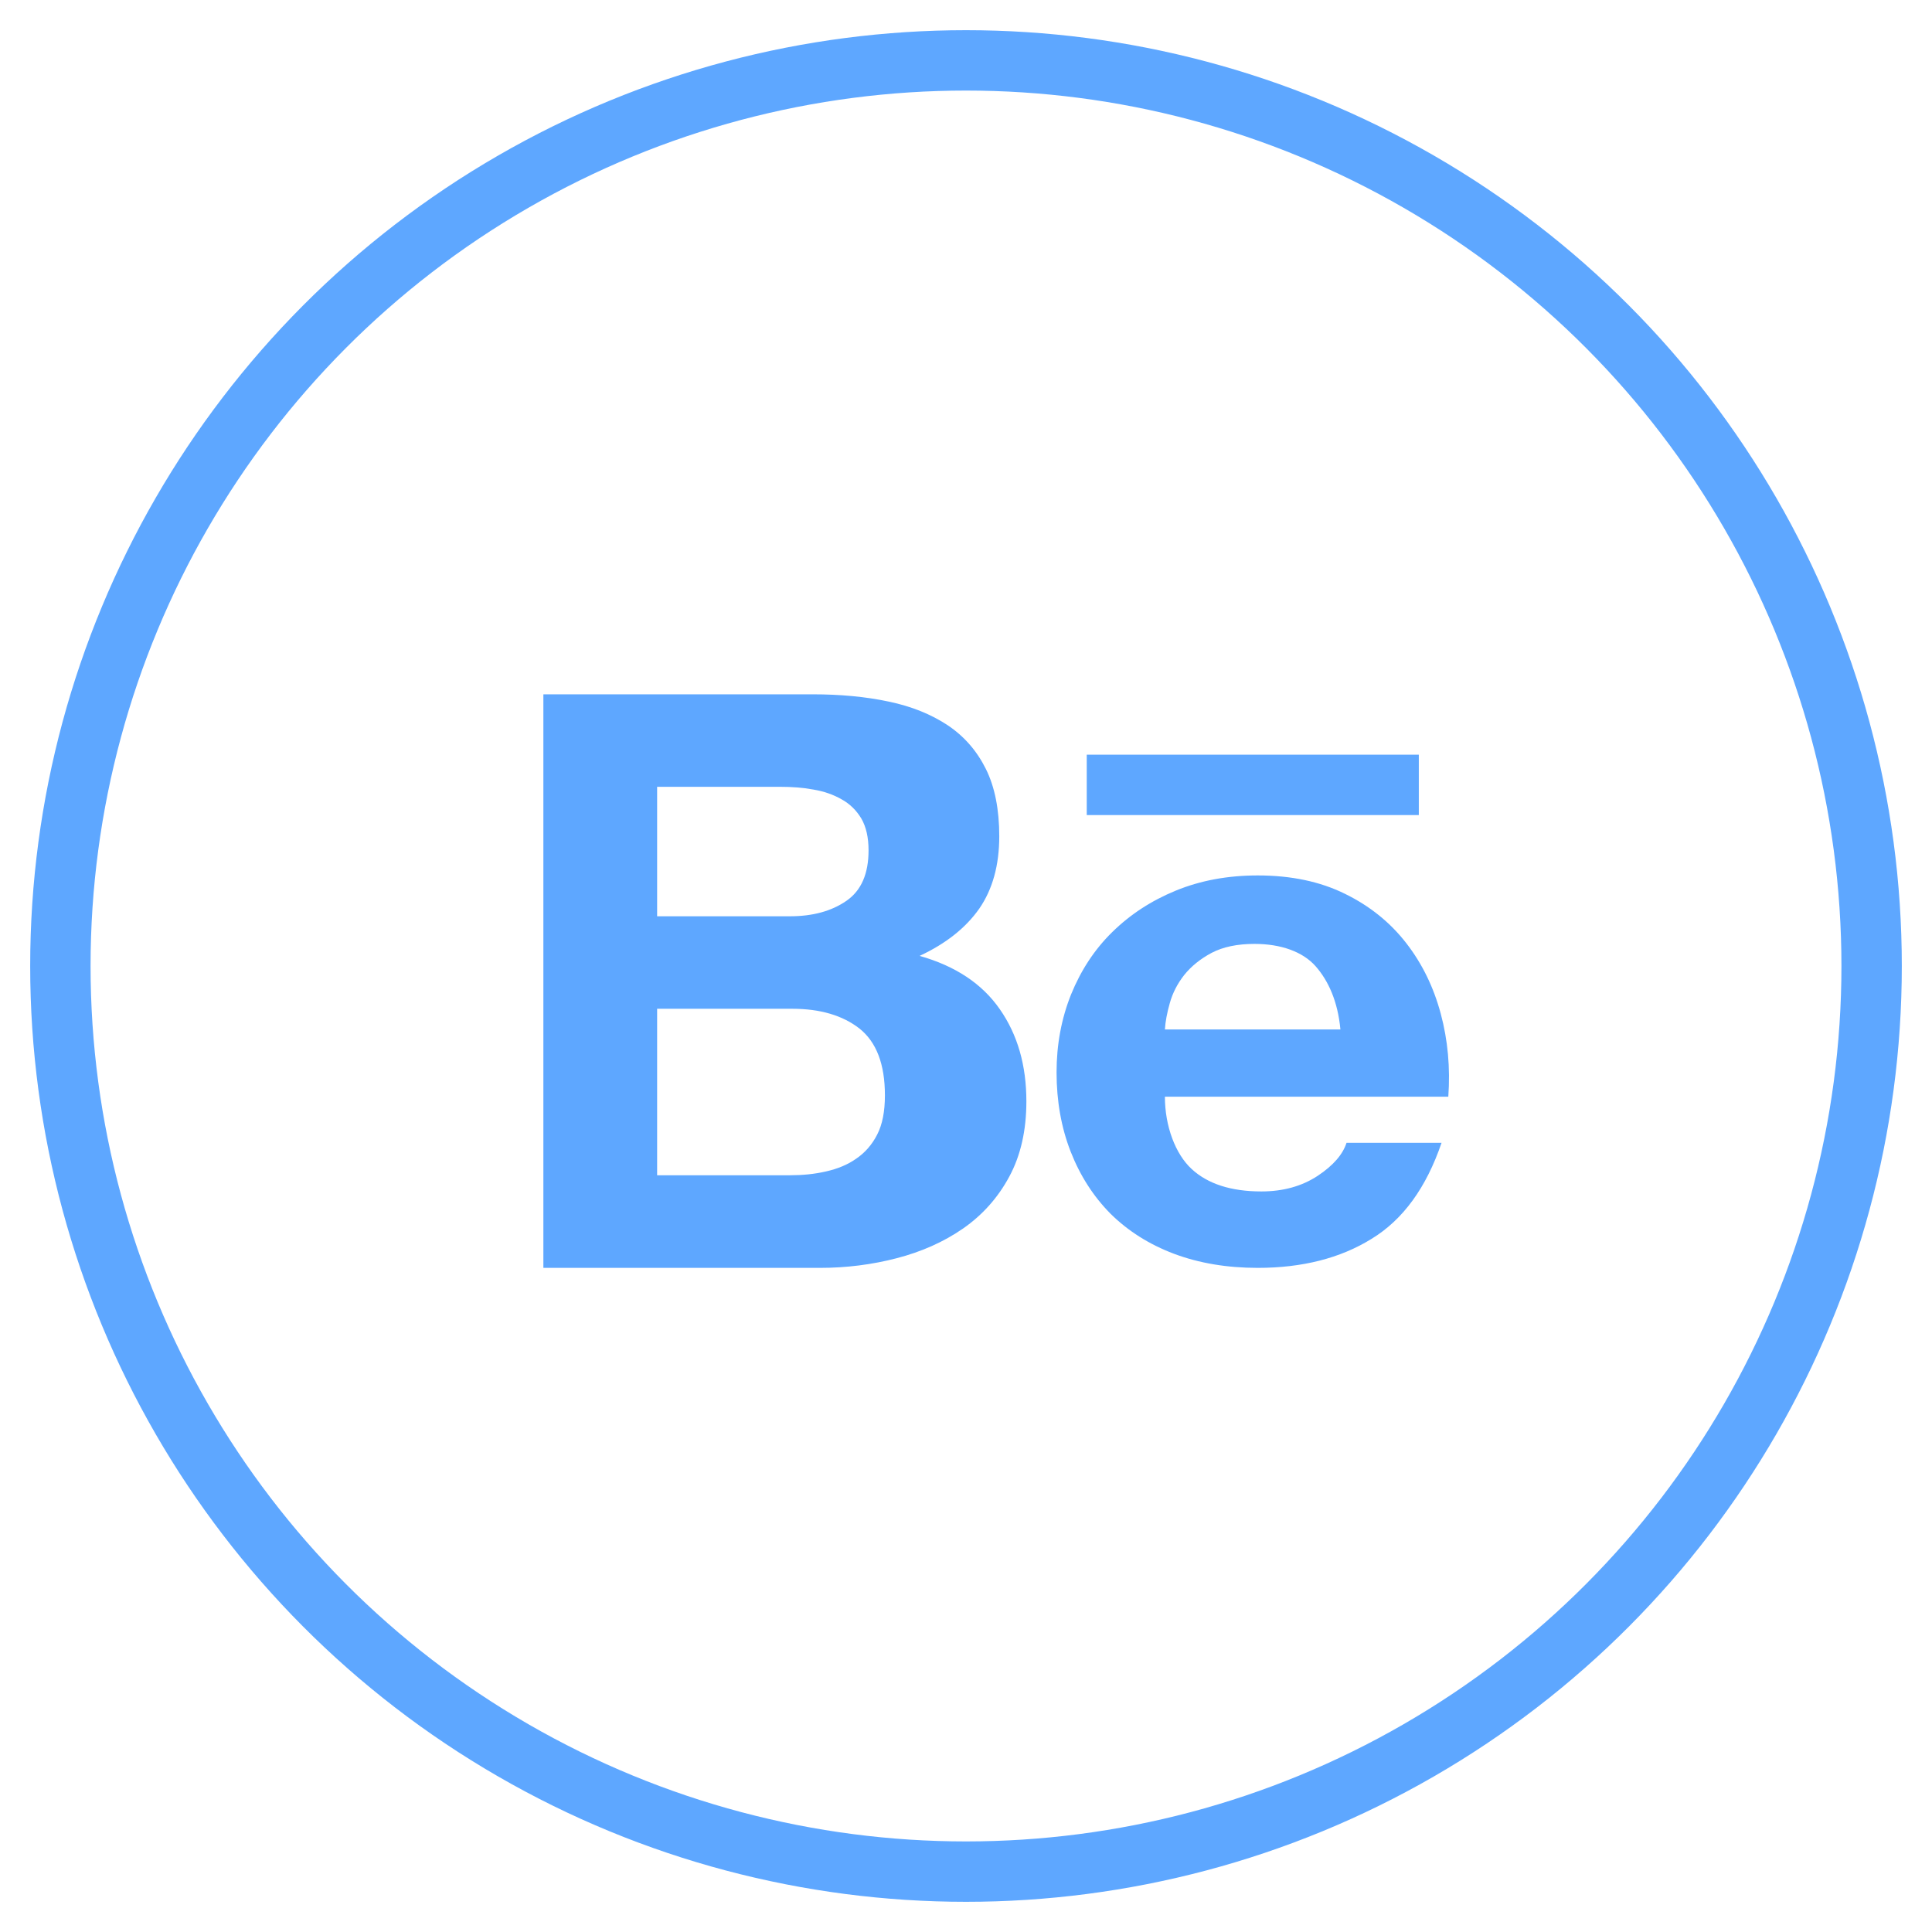
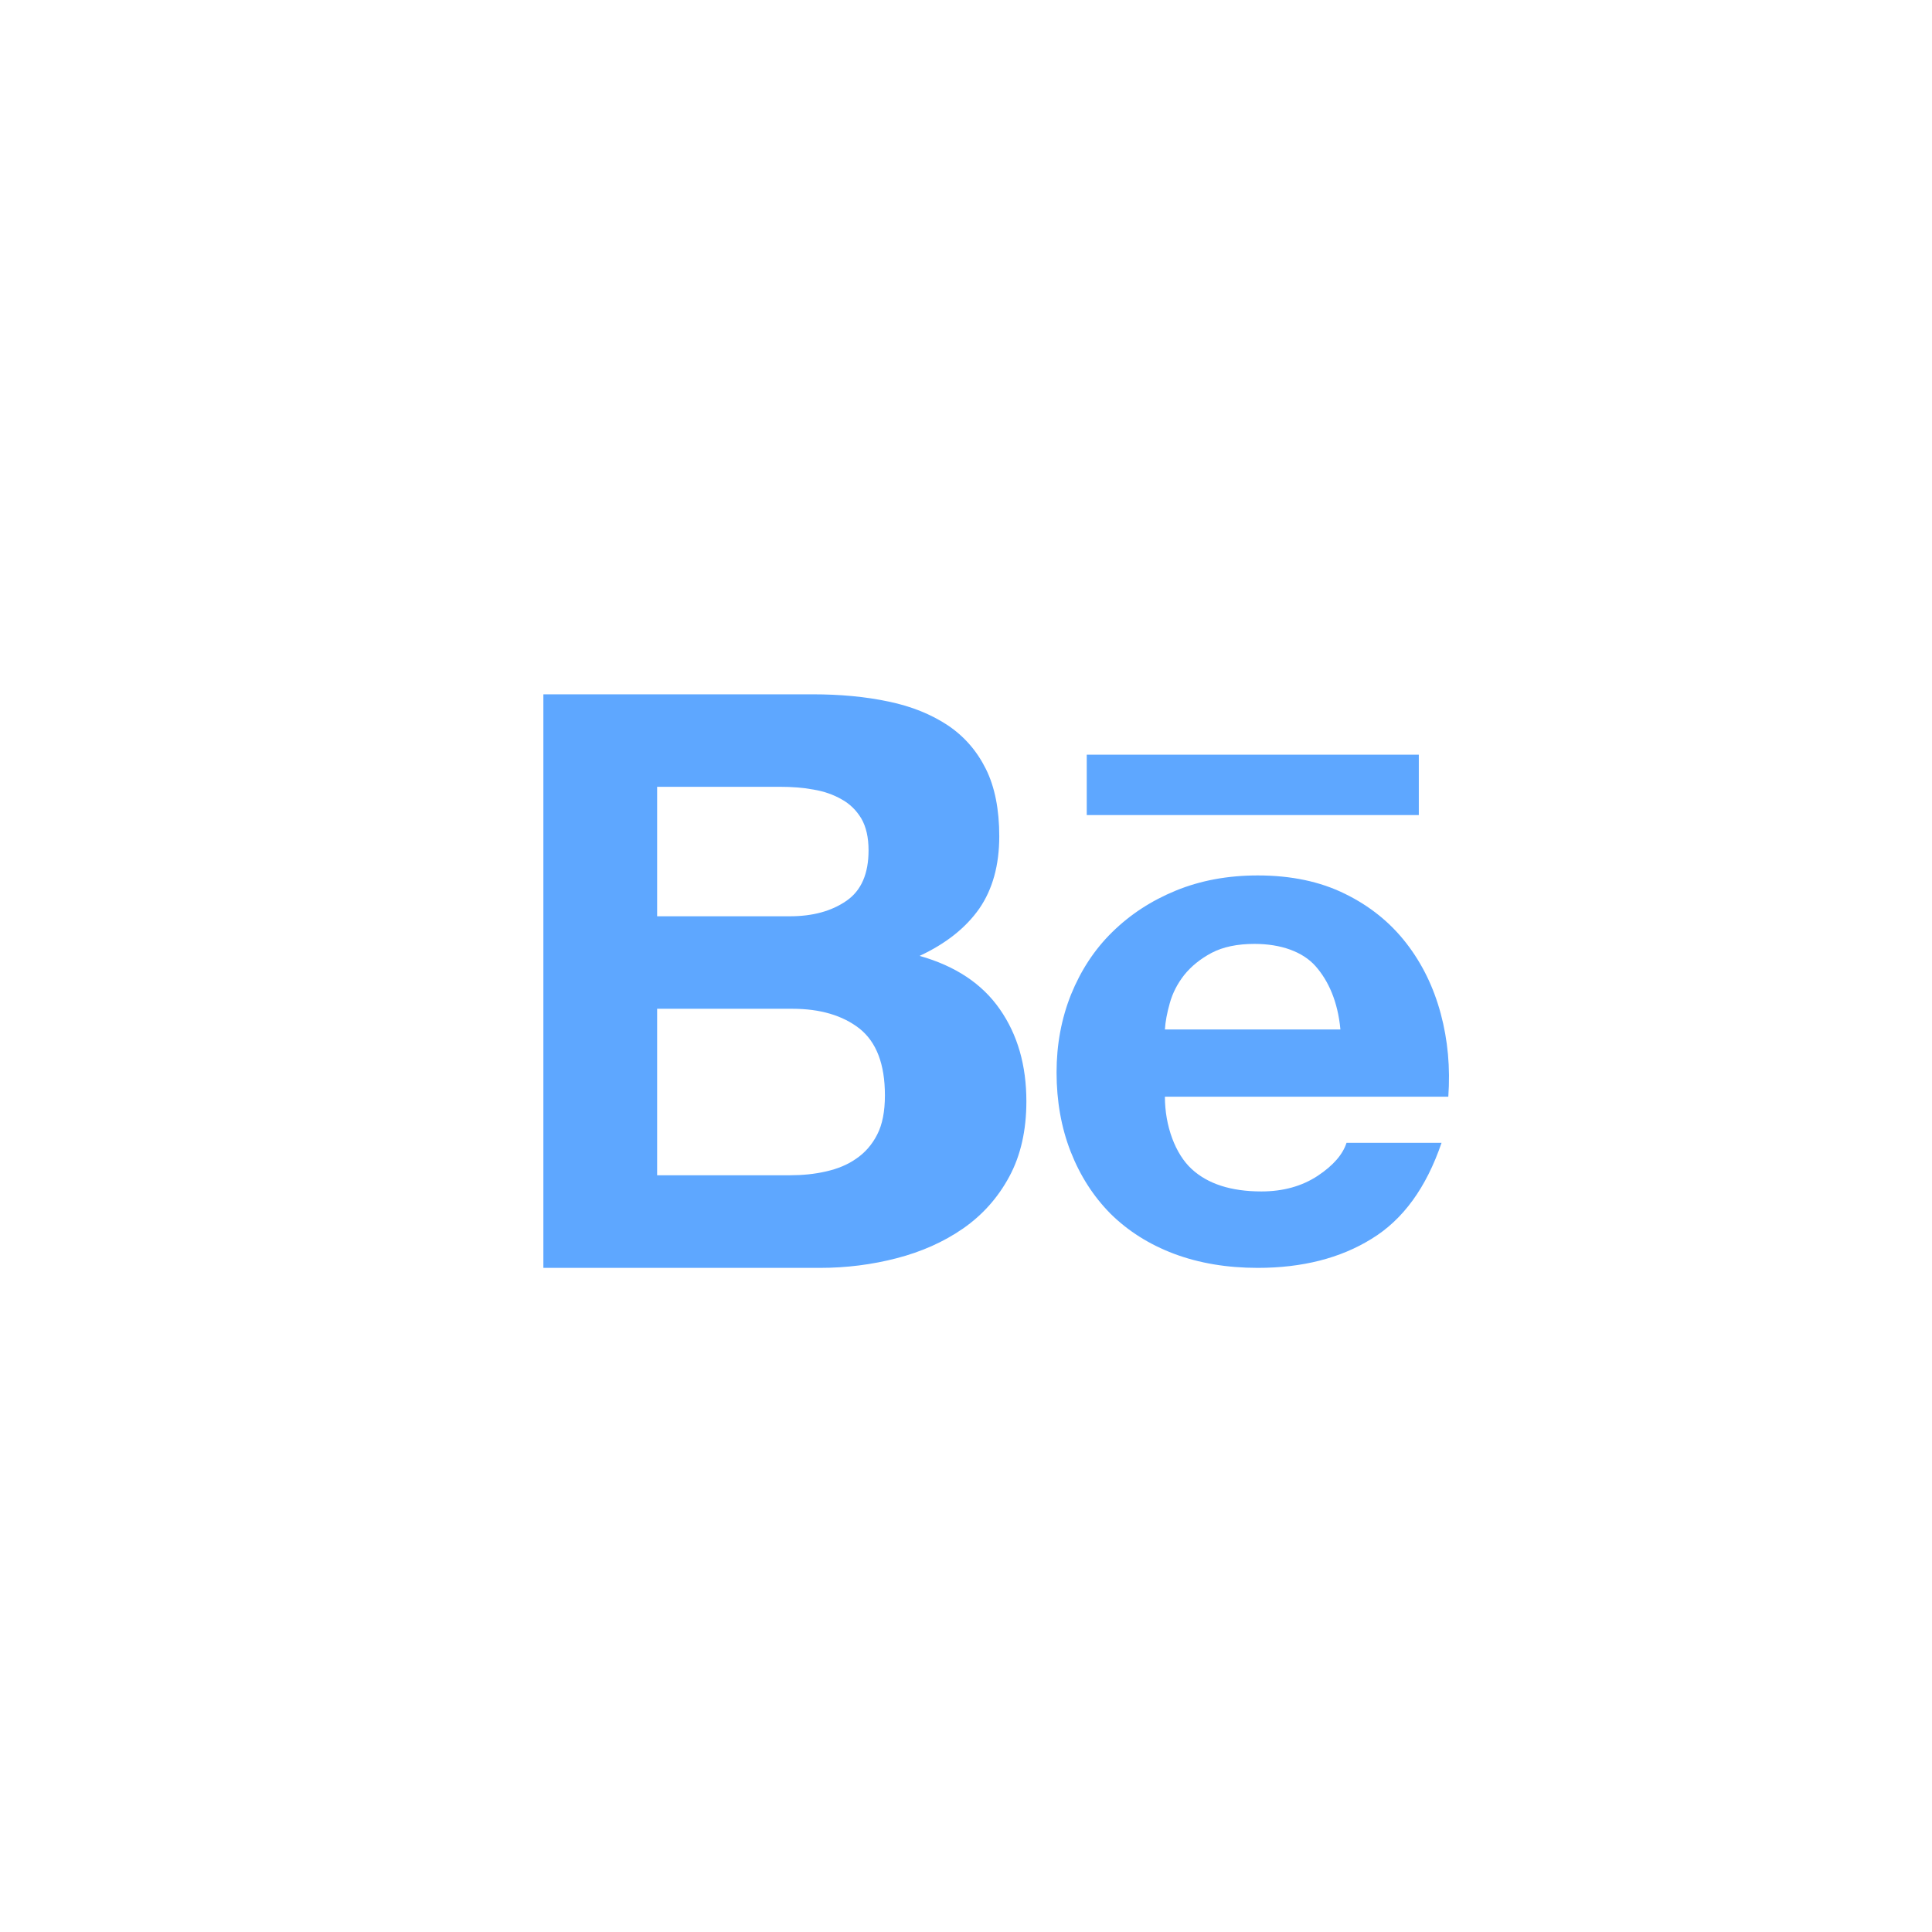
<svg xmlns="http://www.w3.org/2000/svg" width="64" height="64" viewBox="0 0 64 64">
  <g fill="none" fill-rule="evenodd">
-     <circle cx="32" cy="32" r="30" stroke="#5EA7FF" stroke-linecap="round" stroke-width="2" />
    <path fill="#5EA7FF" d="M29.439 23.241C30.199 23.399 30.846 23.663 31.394 24.025 31.935 24.387 32.357 24.868 32.659 25.474 32.956 26.072 33.102 26.819 33.102 27.703 33.102 28.66 32.881 29.46 32.44 30.099 31.993 30.736 31.337 31.258 30.463 31.665 31.654 32.001 32.538 32.592 33.122 33.434 33.712 34.281 34 35.295 34 36.485 34 37.447 33.811 38.278 33.435 38.975 33.056 39.681 32.539 40.254 31.903 40.696 31.26 41.141 30.524 41.468 29.7 41.681 28.883 41.893 28.035 42 27.167 42L18 42 18 23 26.91 23C27.837 23 28.674 23.078 29.439 23.241zM28.042 29.839C28.533 29.499 28.772 28.939 28.772 28.17 28.772 27.743 28.692 27.39 28.533 27.115 28.368 26.841 28.151 26.627 27.876 26.477 27.603 26.321 27.294 26.213 26.938 26.154 26.585 26.089 26.218 26.064 25.84 26.064L21.768 26.064 21.768 30.353 26.164 30.353C26.921 30.353 27.547 30.183 28.042 29.839zM27.361 38.806C27.743 38.72 28.08 38.583 28.364 38.382 28.651 38.187 28.887 37.921 29.059 37.582 29.232 37.247 29.314 36.811 29.314 36.284 29.314 35.253 29.032 34.52 28.474 34.074 27.914 33.636 27.167 33.417 26.249 33.417L21.768 33.417 21.768 38.932 26.164 38.932C26.585 38.932 26.985 38.893 27.361 38.806zM39.473 38.723C40.008 39.219 40.782 39.468 41.785 39.468 42.505 39.468 43.128 39.295 43.65 38.951 44.168 38.608 44.483 38.239 44.605 37.858L47.753 37.858C47.246 39.342 46.48 40.402 45.432 41.04 44.398 41.681 43.136 42 41.664 42 40.64 42 39.718 41.843 38.89 41.533 38.062 41.22 37.37 40.78 36.788 40.207 36.22 39.632 35.782 38.951 35.468 38.152 35.157 37.357 35 36.477 35 35.523 35 34.601 35.161 33.741 35.48 32.943 35.805 32.145 36.254 31.455 36.843 30.878 37.435 30.296 38.135 29.837 38.952 29.502 39.767 29.168 40.668 29 41.664 29 42.765 29 43.73 29.201 44.556 29.61 45.379 30.013 46.055 30.56 46.585 31.244 47.115 31.927 47.493 32.708 47.728 33.585 47.962 34.46 48.045 35.373 47.977 36.33L38.589 36.33C38.589 37.305 38.936 38.228 39.473 38.723M41.557 31.268C40.987 31.268 40.514 31.367 40.136 31.565 39.765 31.763 39.463 32.007 39.23 32.296 39 32.589 38.843 32.899 38.751 33.23 38.66 33.552 38.604 33.844 38.589 34.103L44.403 34.103C44.316 33.174 44.006 32.489 43.579 32.005 43.154 31.527 42.435 31.268 41.557 31.268z" />
    <polygon fill="#5EA7FF" points="36 25 47 25 47 27 36 27" />
  </g>
</svg>